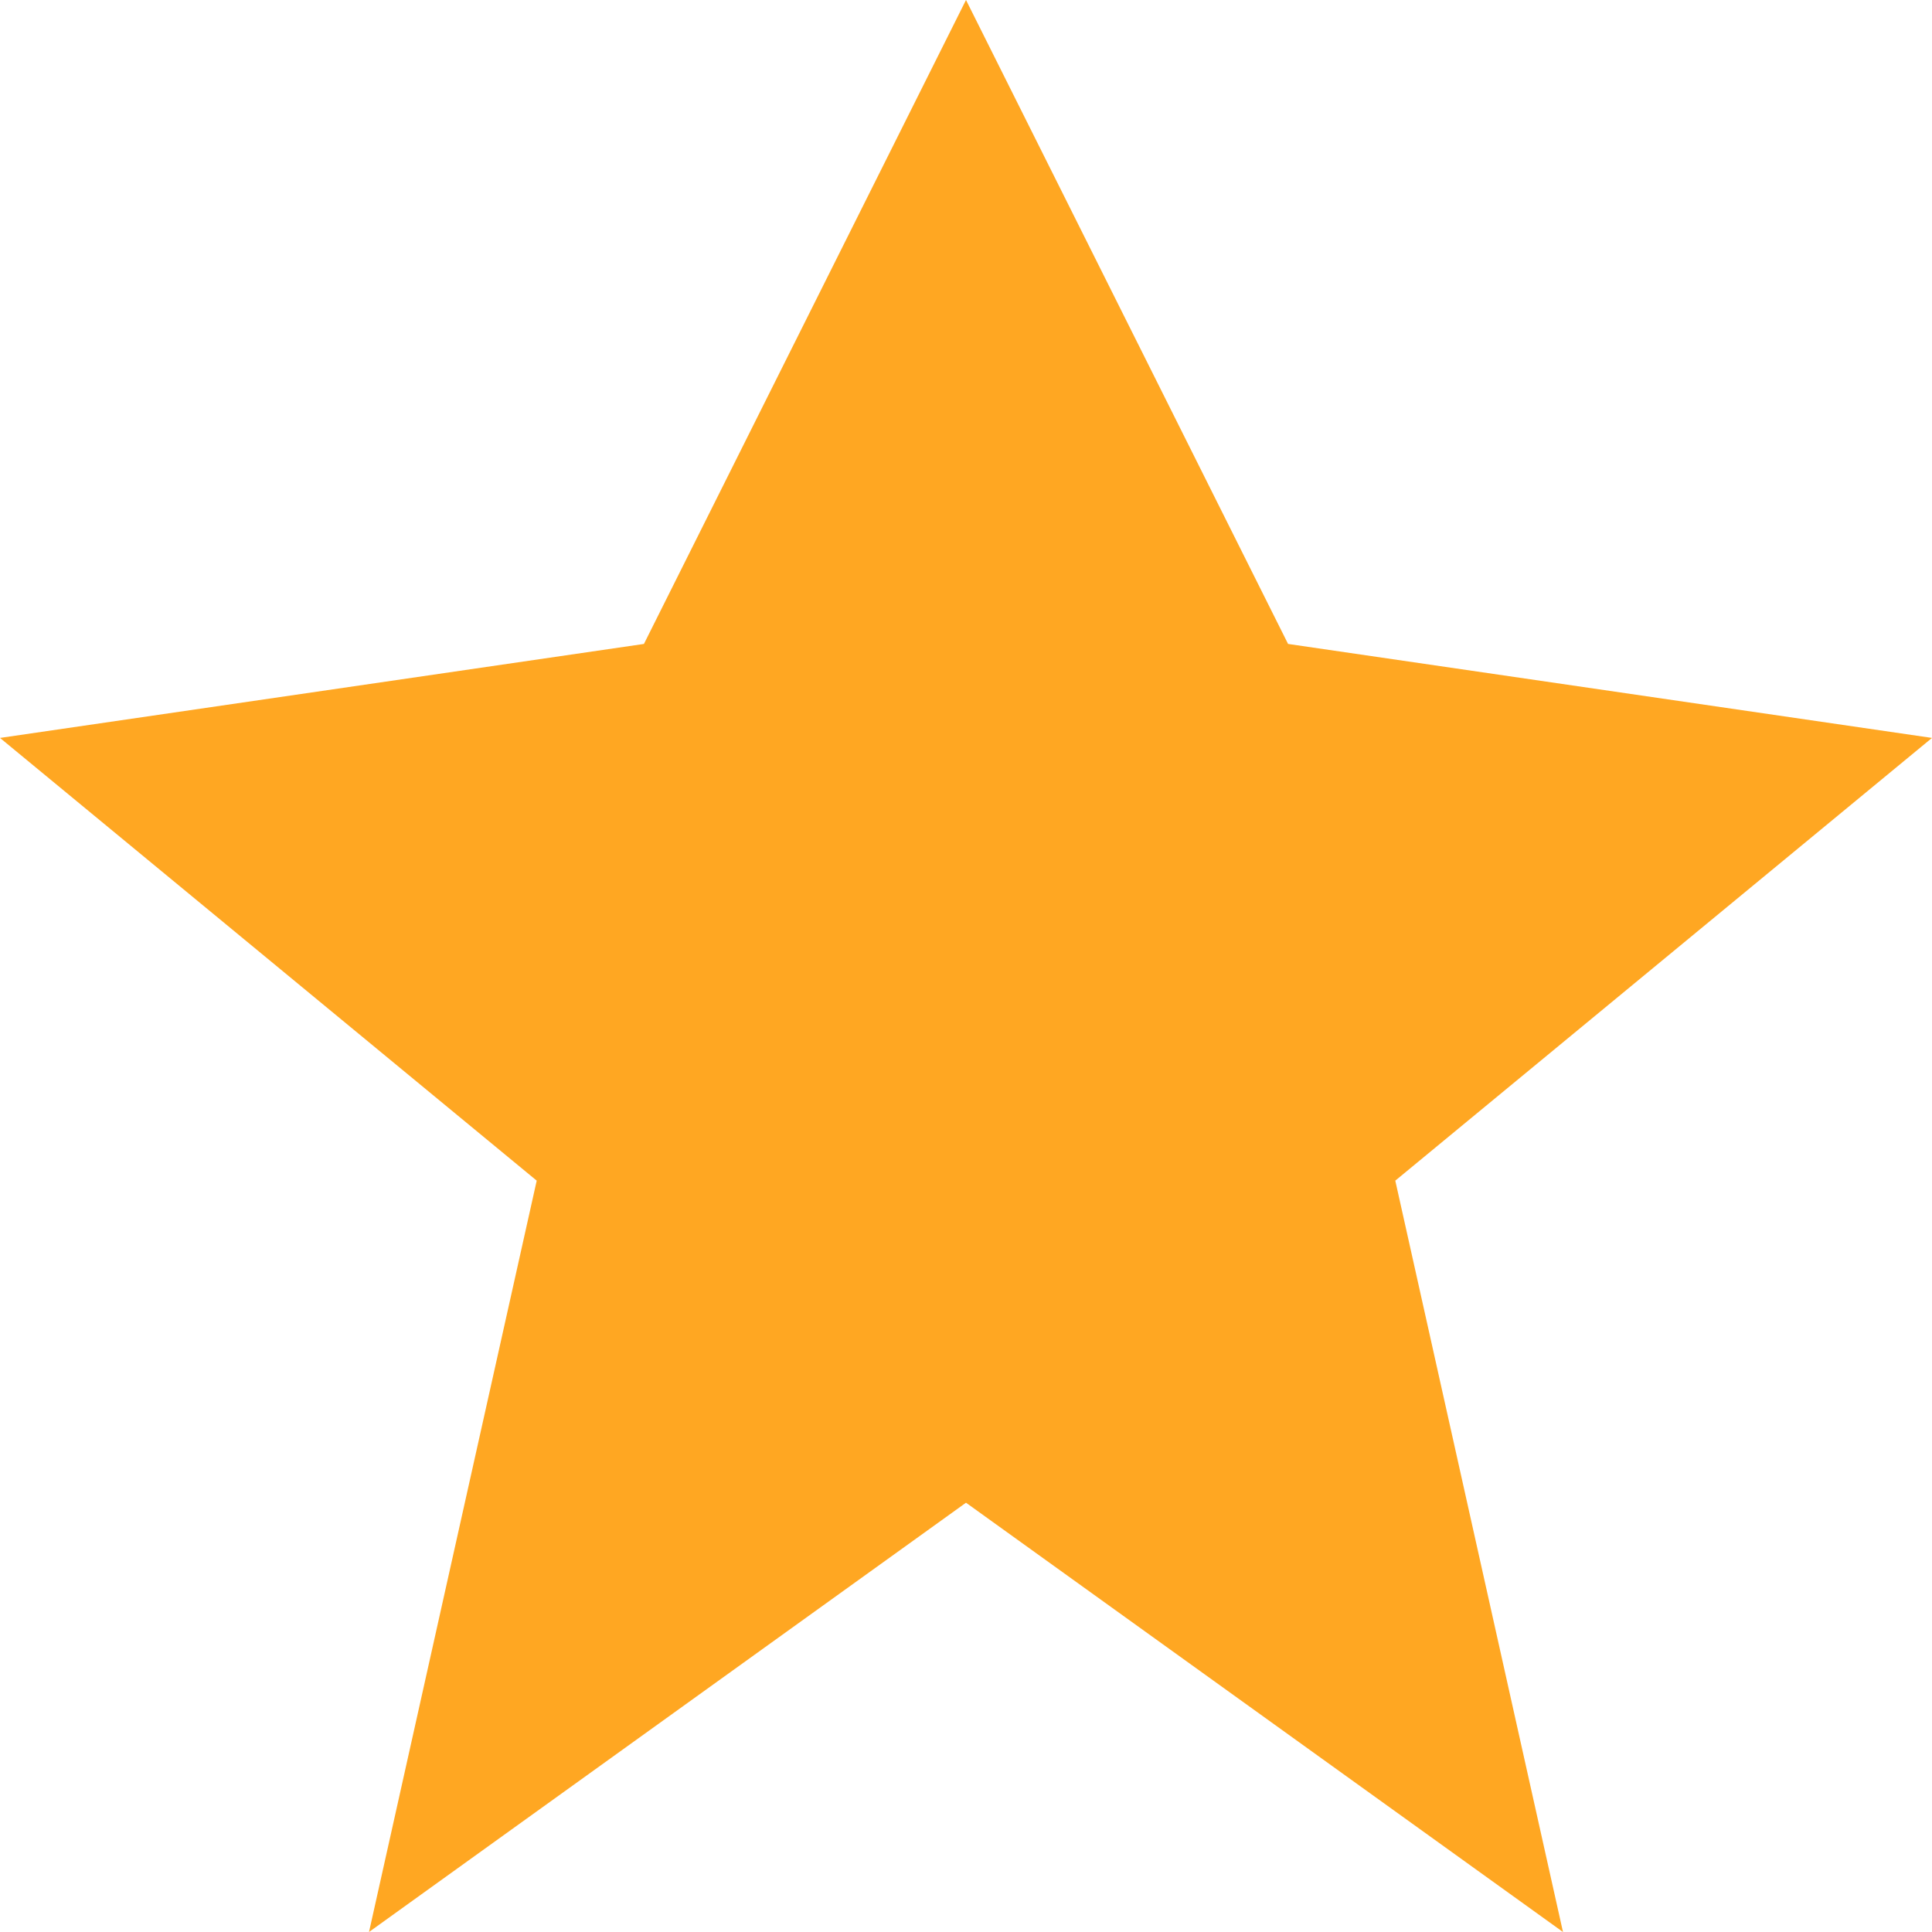
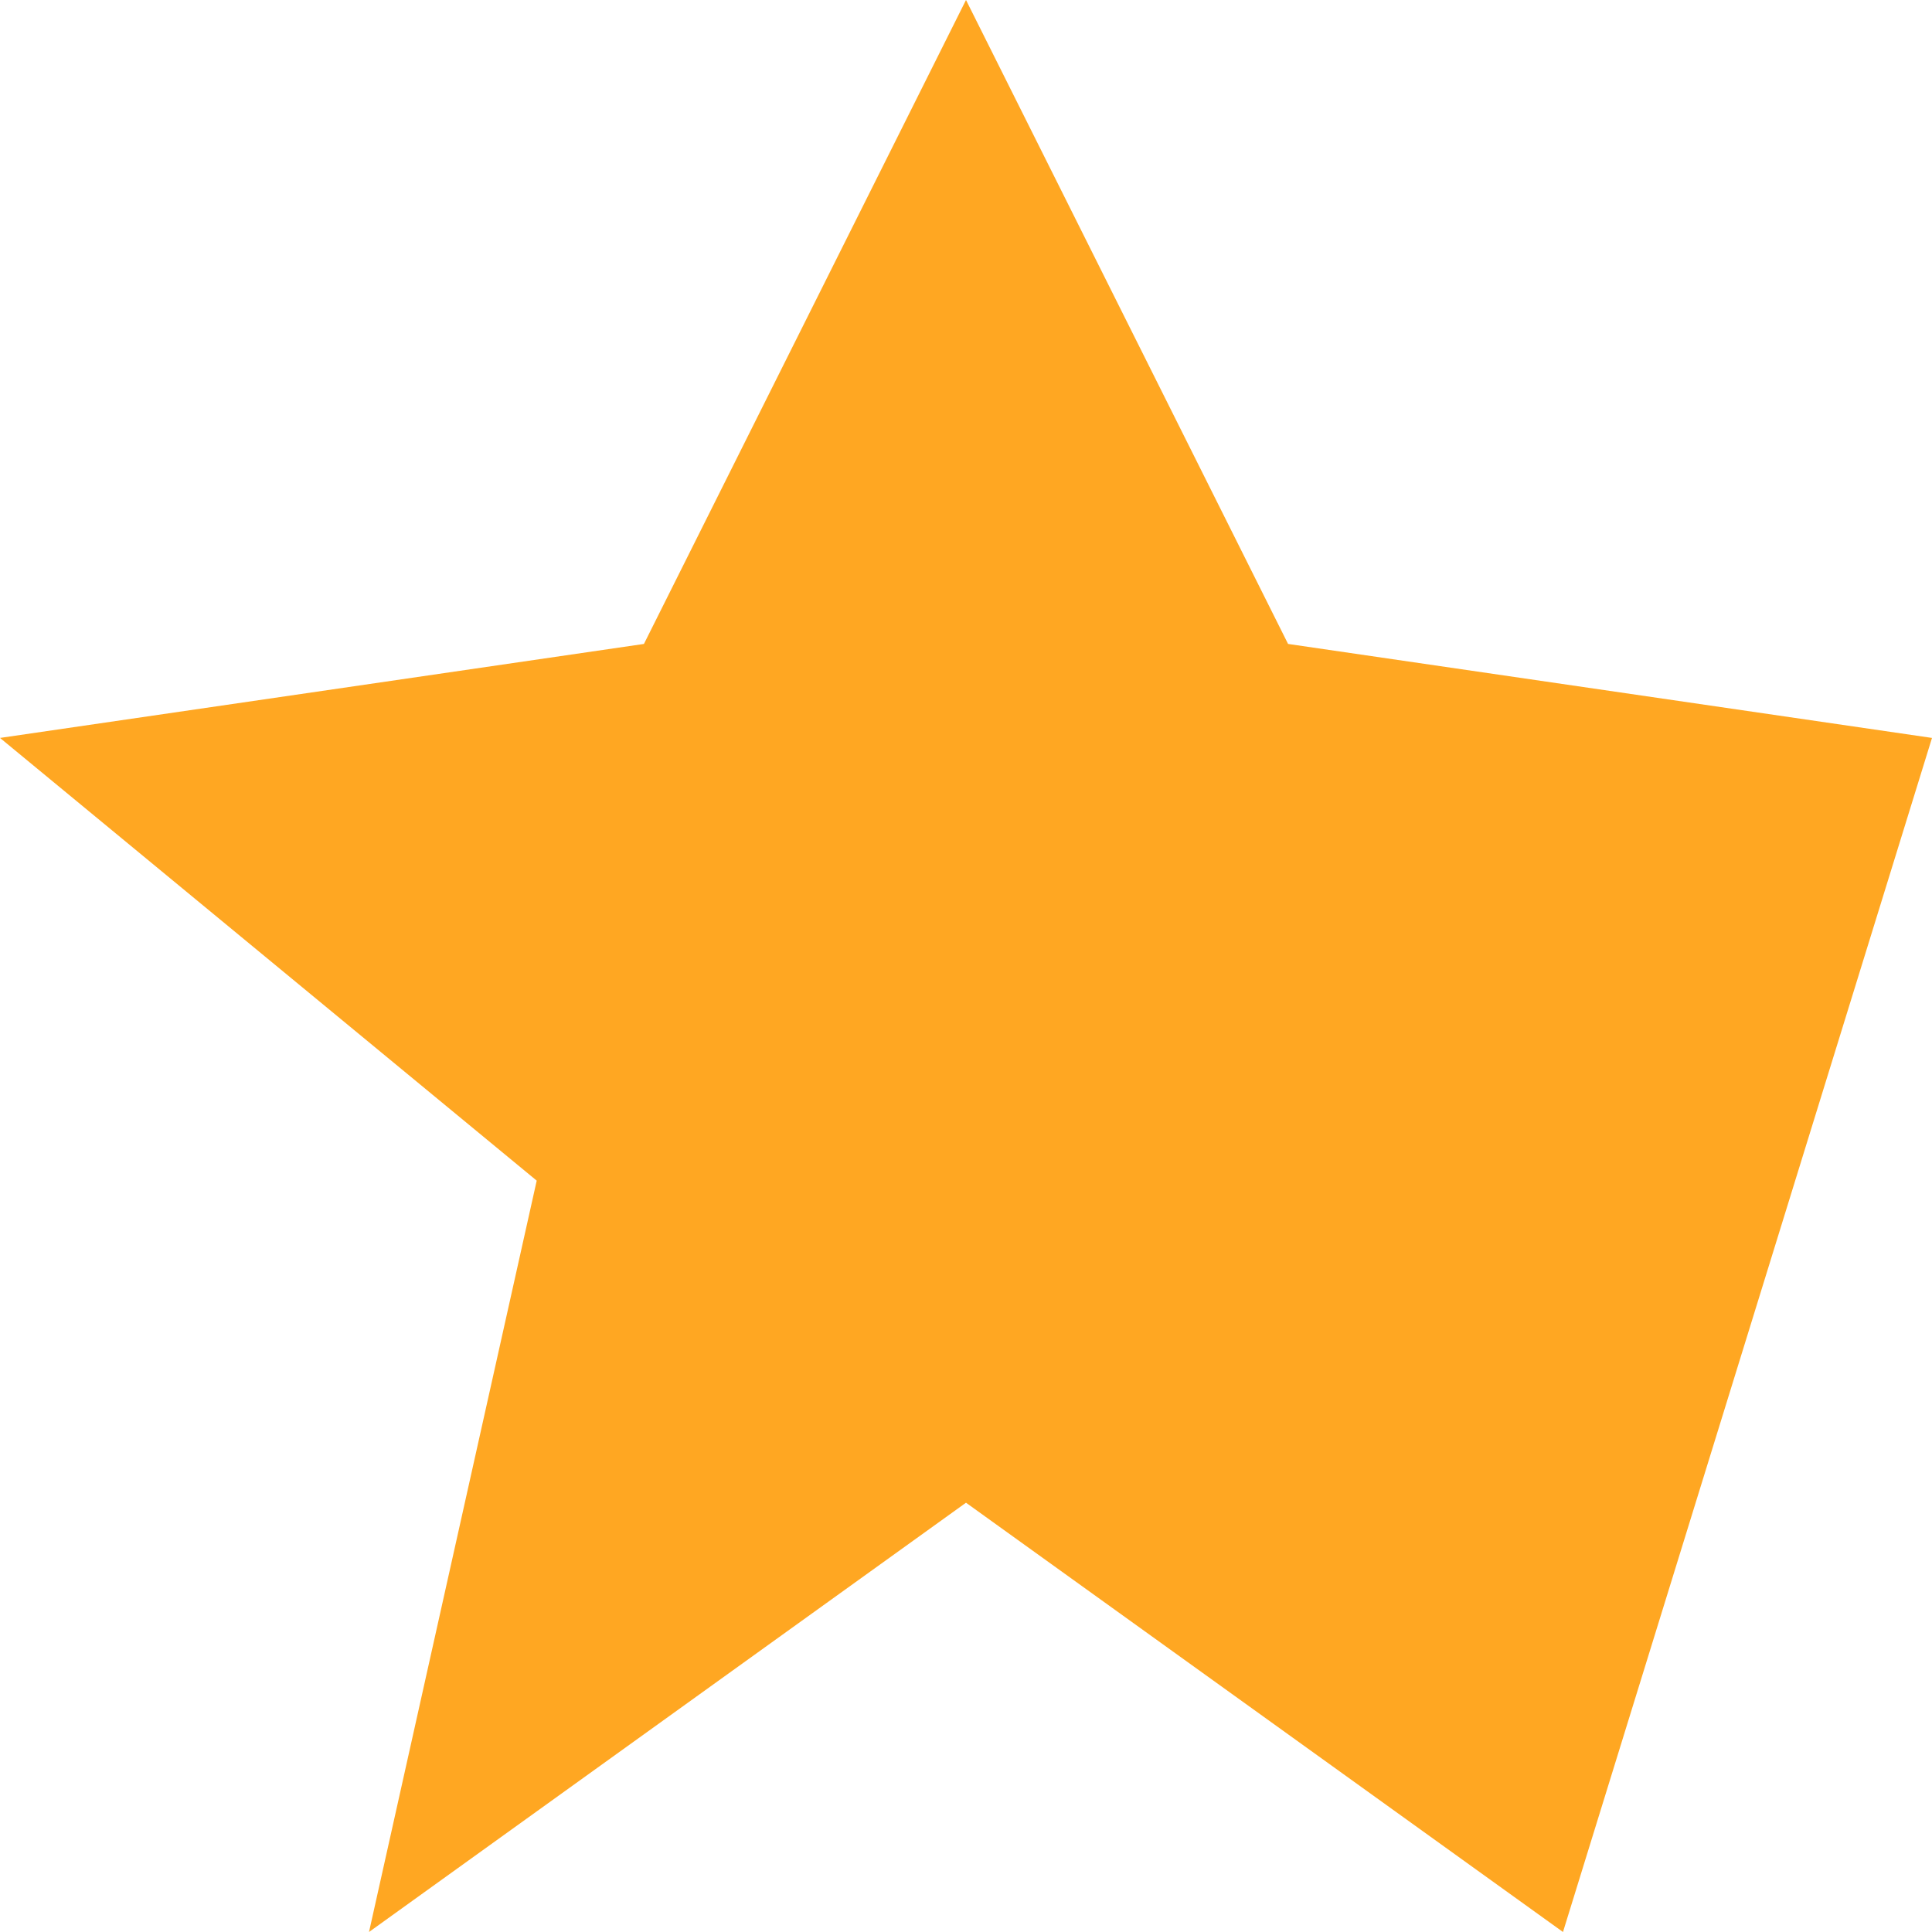
<svg xmlns="http://www.w3.org/2000/svg" width="20" height="20" viewBox="0 0 20 20" fill="none">
-   <path d="M20 7.639L14.444 12.222L16.18 20L10 15.556L3.82 20L5.556 12.222L0 7.639L6.666 6.666L10 0L13.334 6.666L20 7.639Z" fill="#FFA722" />
+   <path d="M20 7.639L16.18 20L10 15.556L3.82 20L5.556 12.222L0 7.639L6.666 6.666L10 0L13.334 6.666L20 7.639Z" fill="#FFA722" />
</svg>